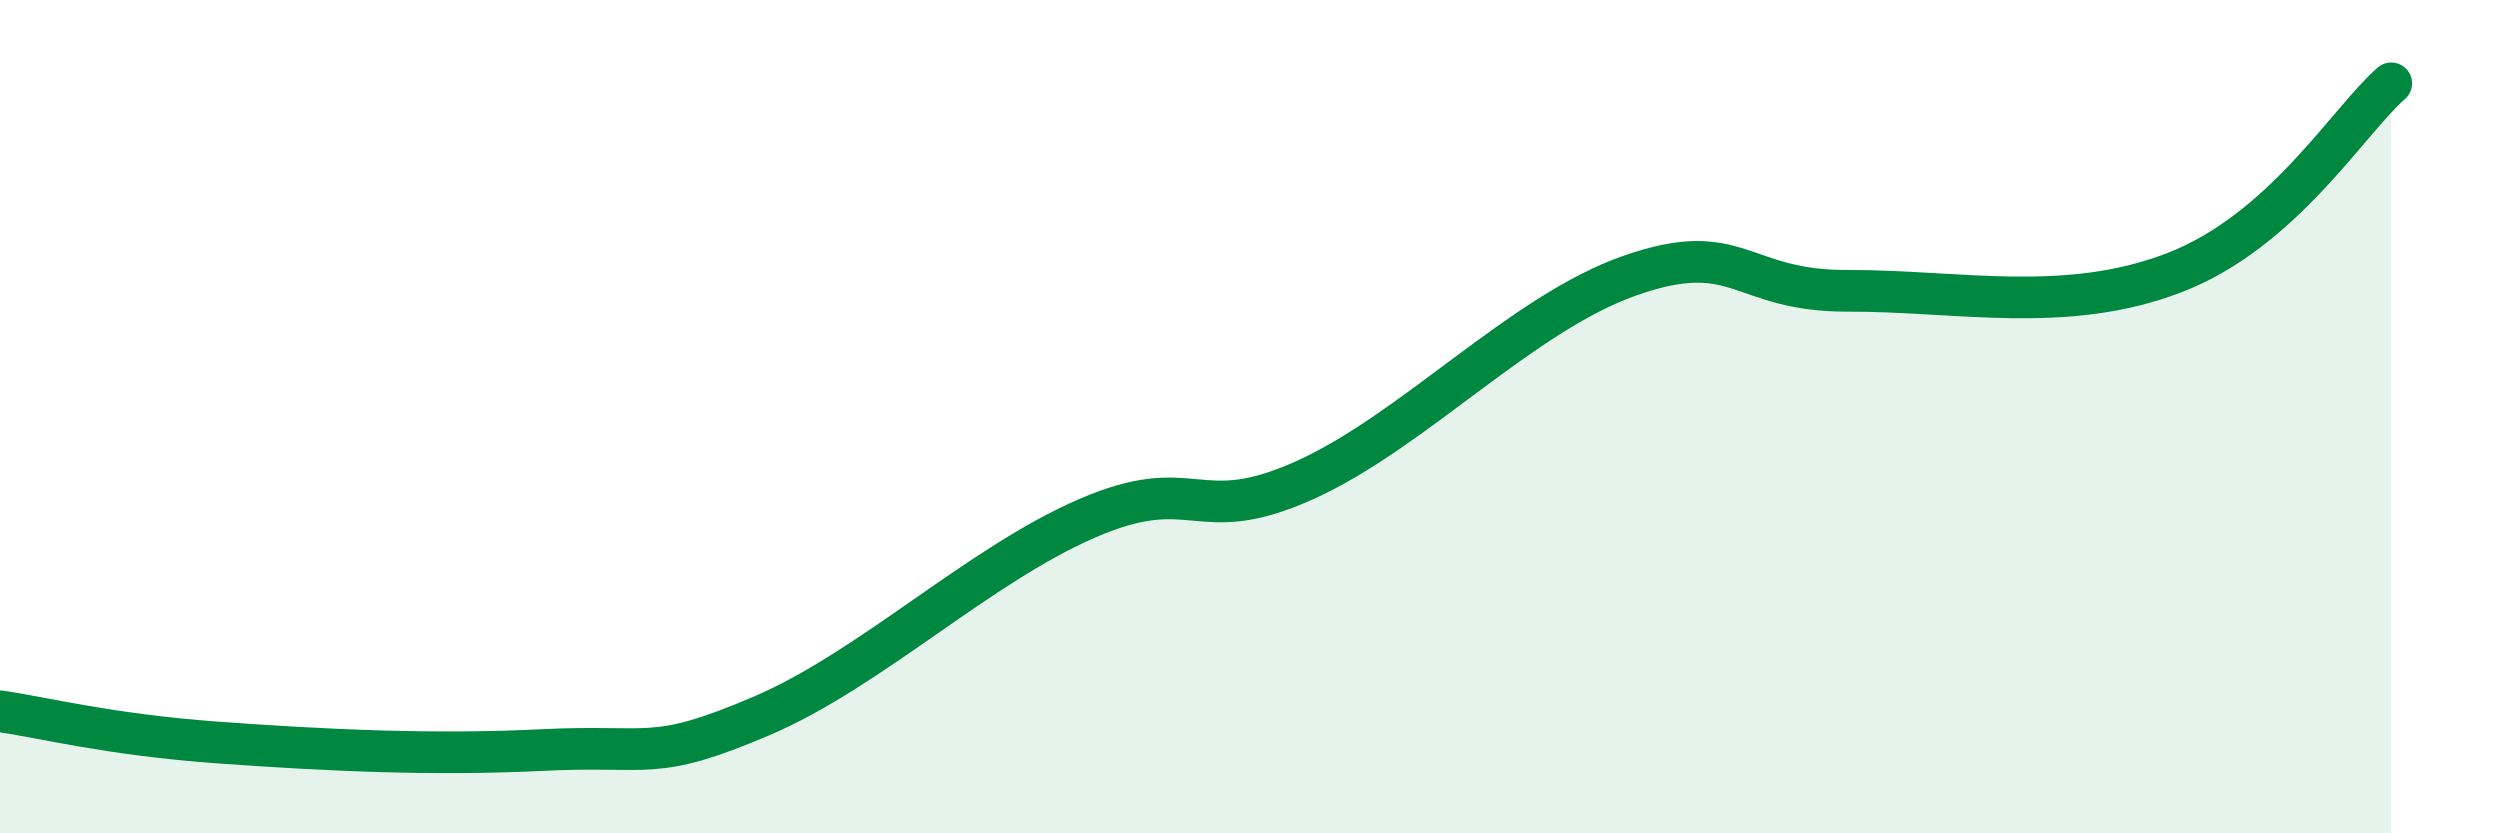
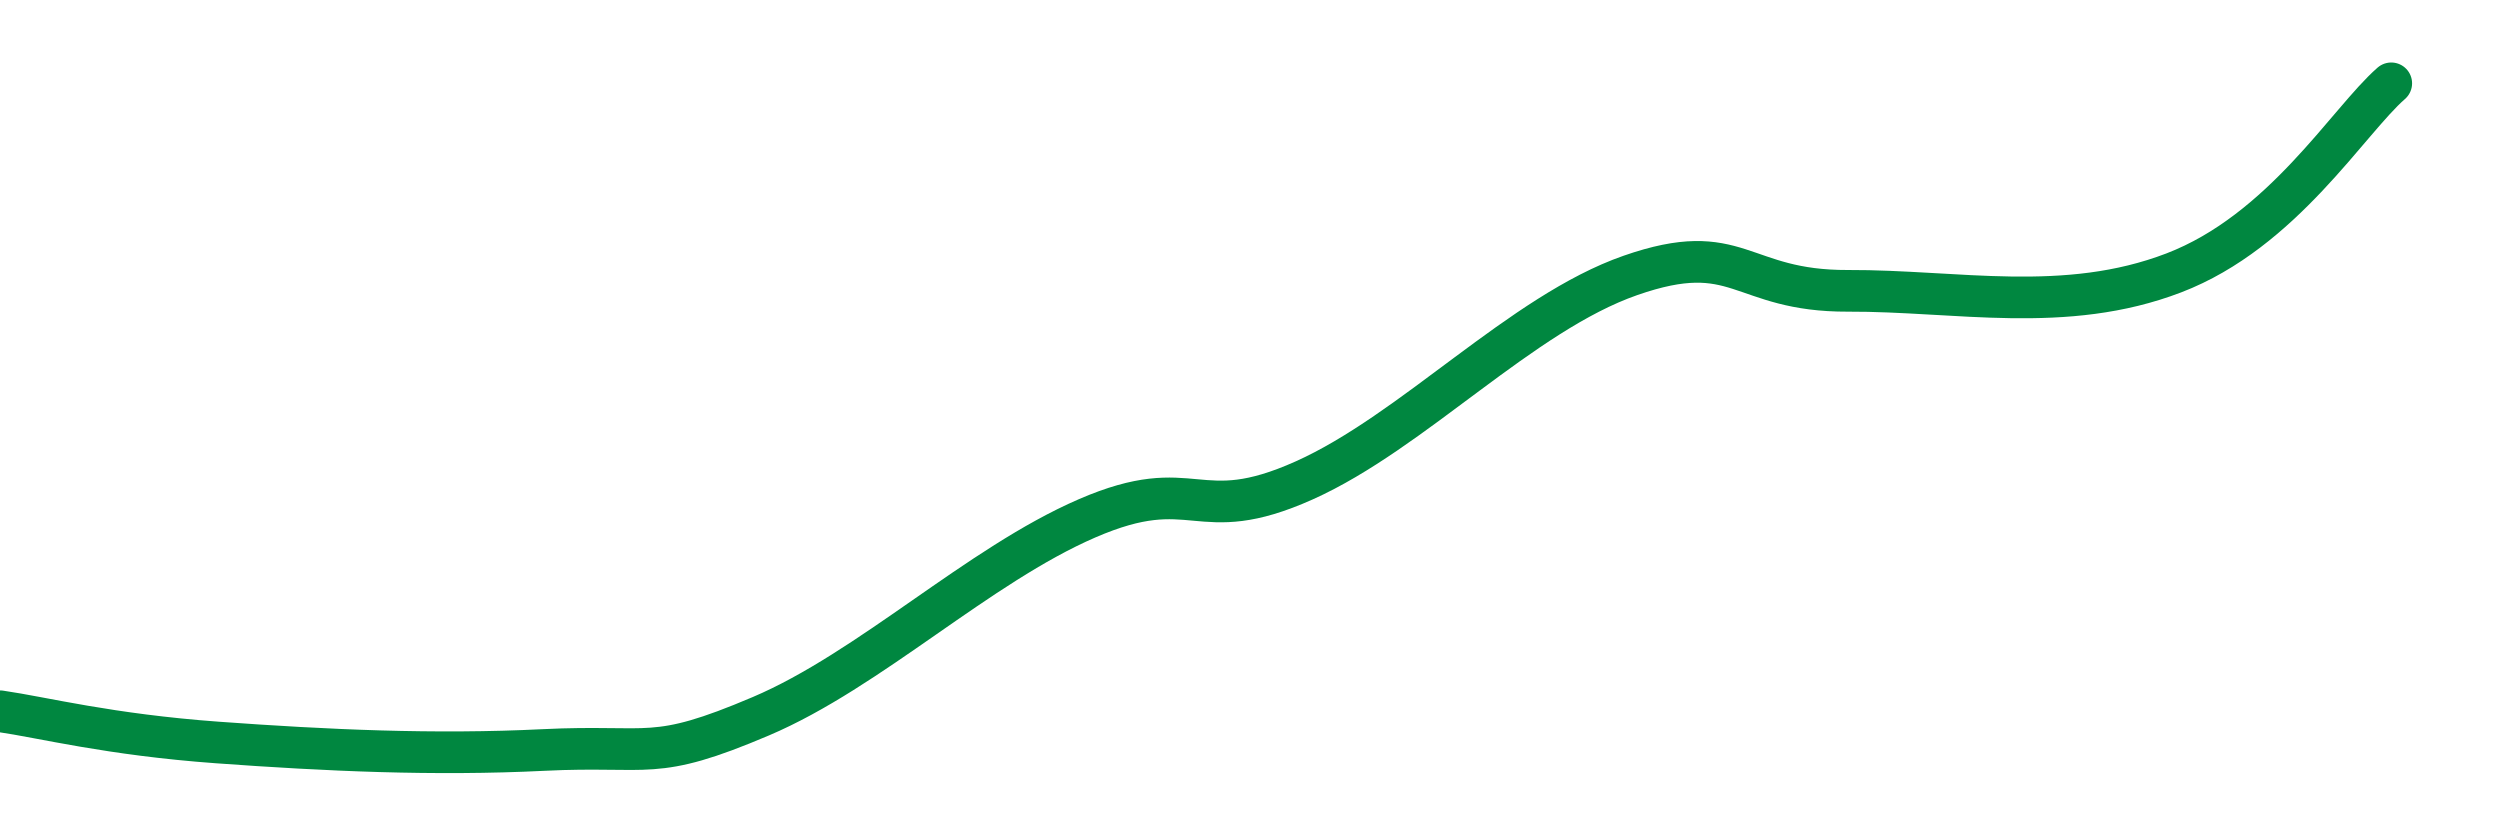
<svg xmlns="http://www.w3.org/2000/svg" width="60" height="20" viewBox="0 0 60 20">
-   <path d="M 0,17.07 C 1.04,17.22 2.61,17.63 5.22,17.82 C 7.83,18.01 10.43,18.13 13.04,18 C 15.65,17.87 15.65,18.3 18.26,17.19 C 20.87,16.08 23.48,13.57 26.09,12.44 C 28.7,11.31 28.69,12.7 31.3,11.53 C 33.91,10.36 36.52,7.52 39.13,6.61 C 41.74,5.7 41.74,6.99 44.35,6.98 C 46.96,6.97 49.56,7.55 52.17,6.55 C 54.78,5.55 56.35,2.91 57.39,2L57.39 20L0 20Z" fill="#008740" opacity="0.1" stroke-linecap="round" stroke-linejoin="round" />
  <path d="M 0,17.07 C 1.04,17.22 2.61,17.63 5.22,17.82 C 7.83,18.01 10.43,18.13 13.04,18 C 15.65,17.87 15.65,18.3 18.26,17.19 C 20.87,16.08 23.48,13.57 26.09,12.44 C 28.7,11.31 28.69,12.7 31.3,11.53 C 33.91,10.36 36.52,7.52 39.13,6.61 C 41.74,5.7 41.74,6.99 44.35,6.98 C 46.96,6.97 49.56,7.55 52.17,6.55 C 54.78,5.55 56.35,2.91 57.39,2" stroke="#008740" stroke-width="1" fill="none" stroke-linecap="round" stroke-linejoin="round" />
</svg>